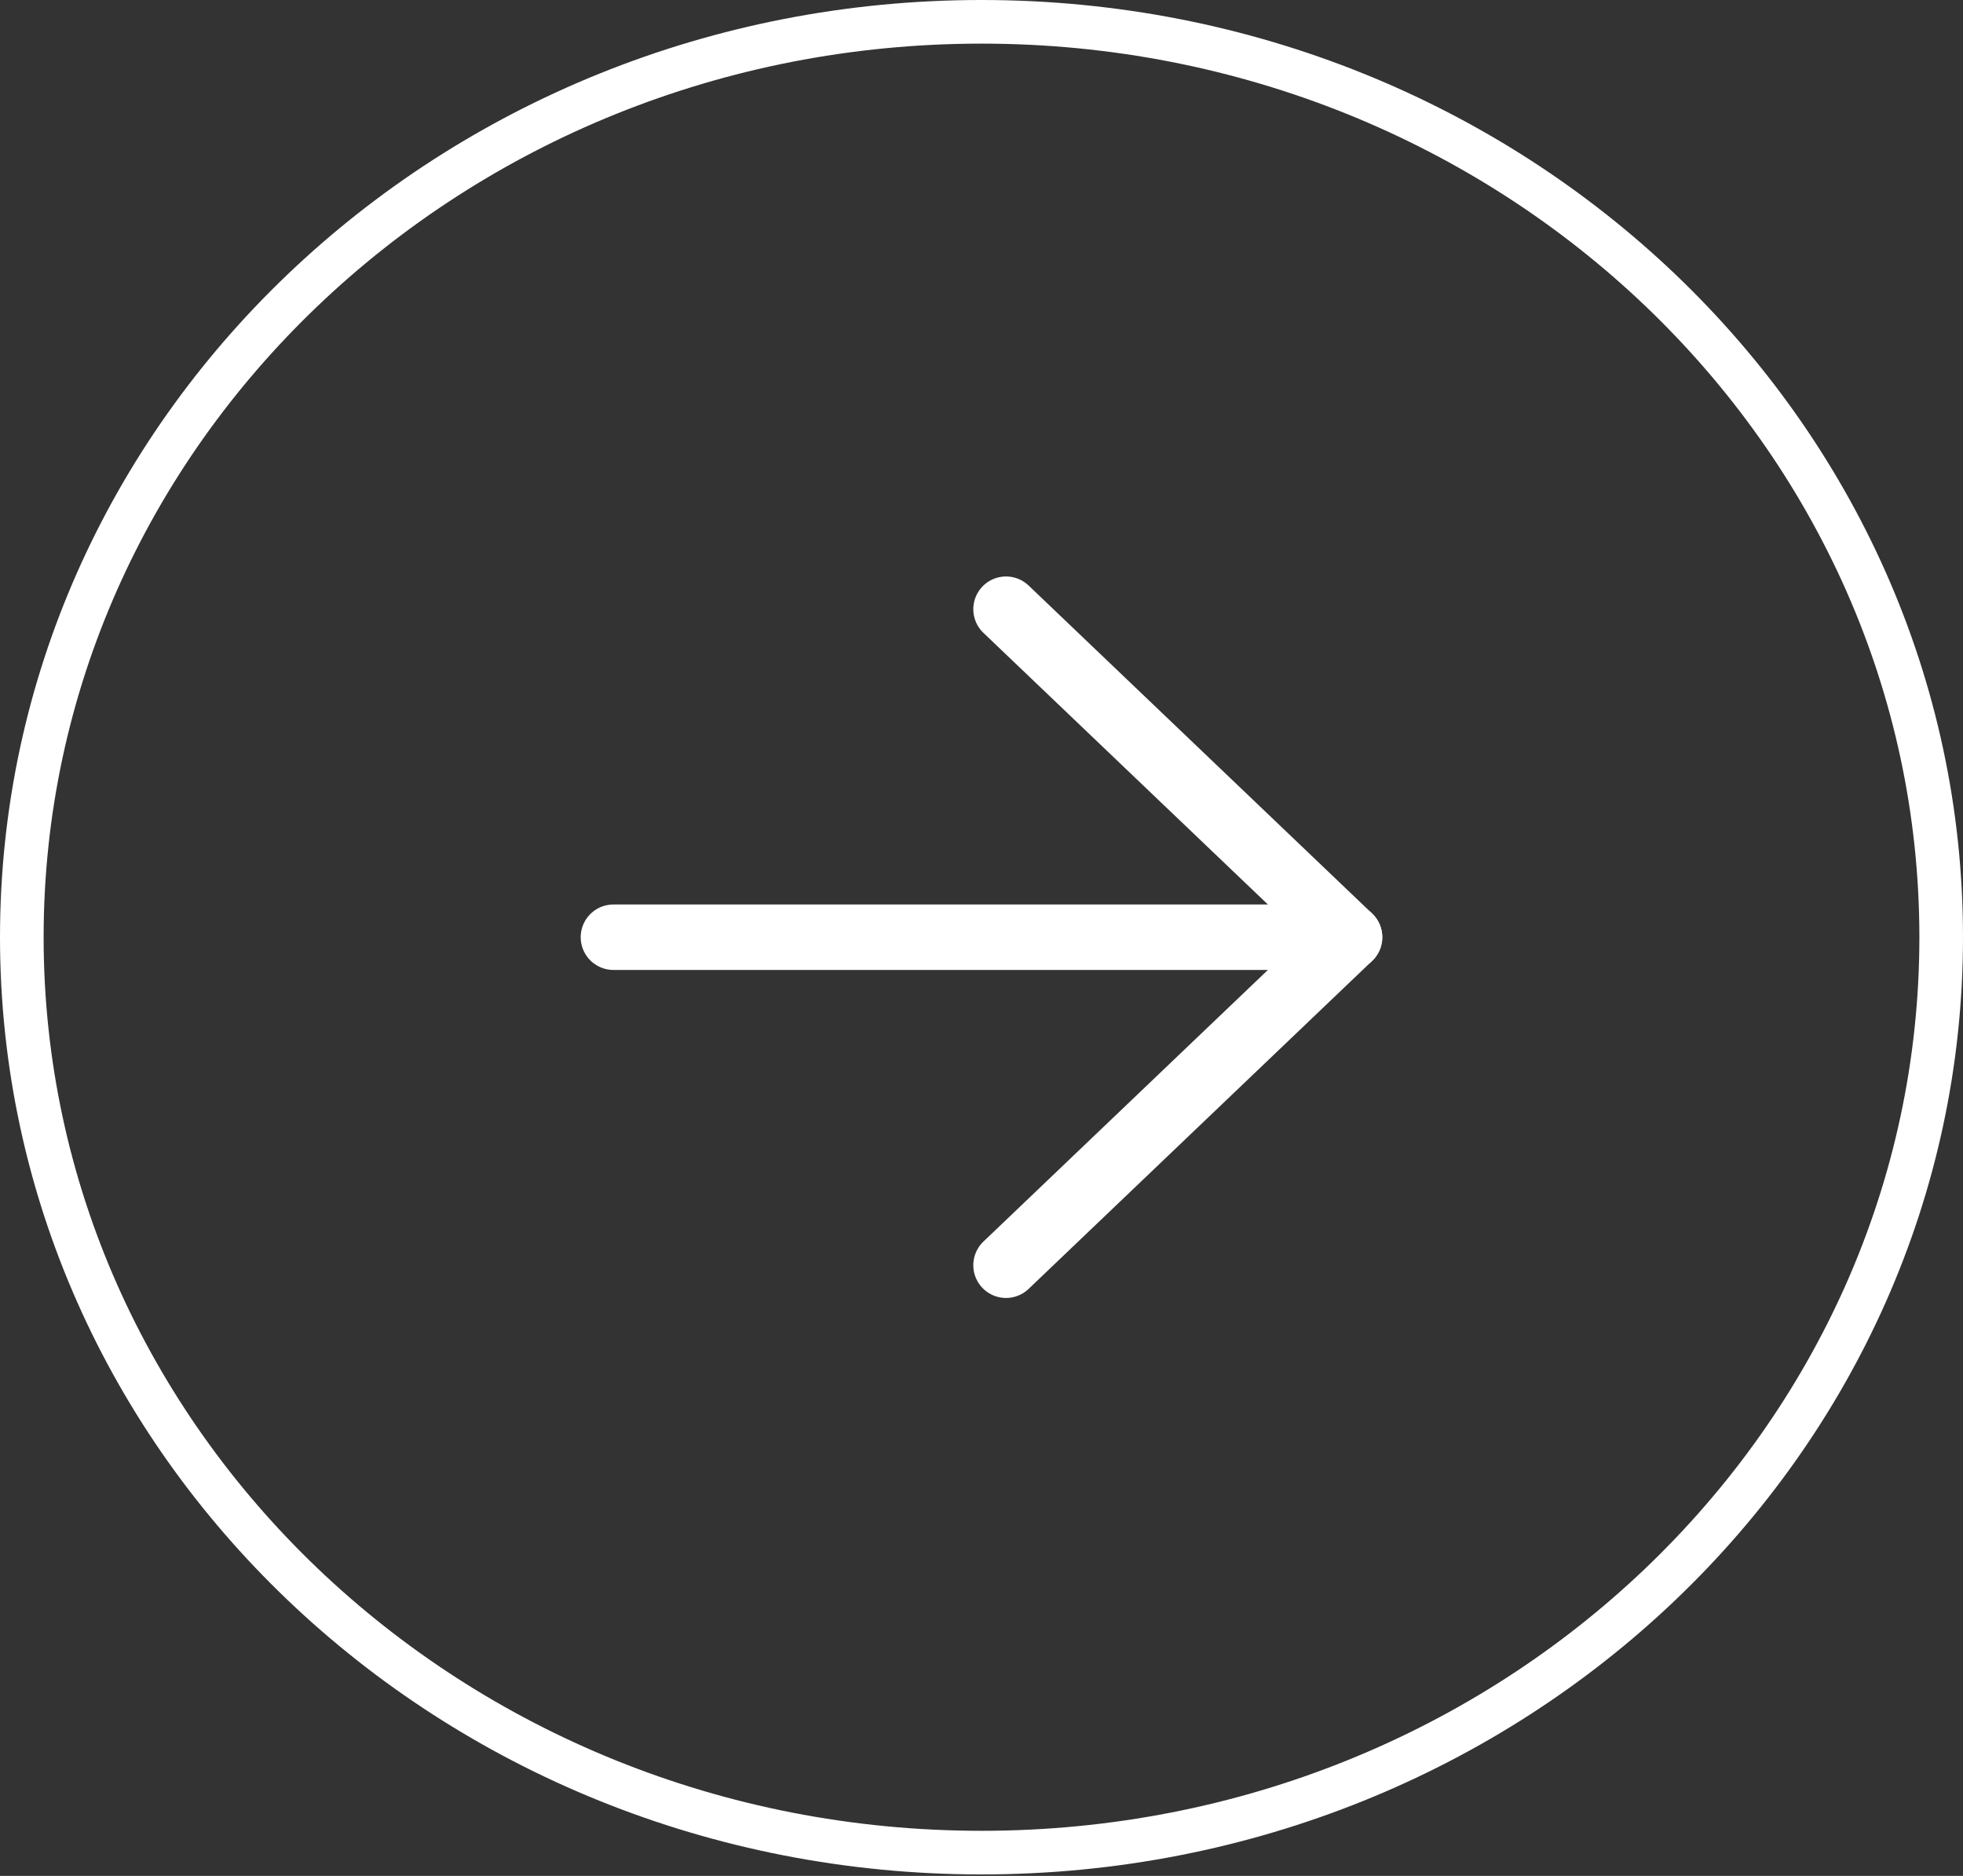
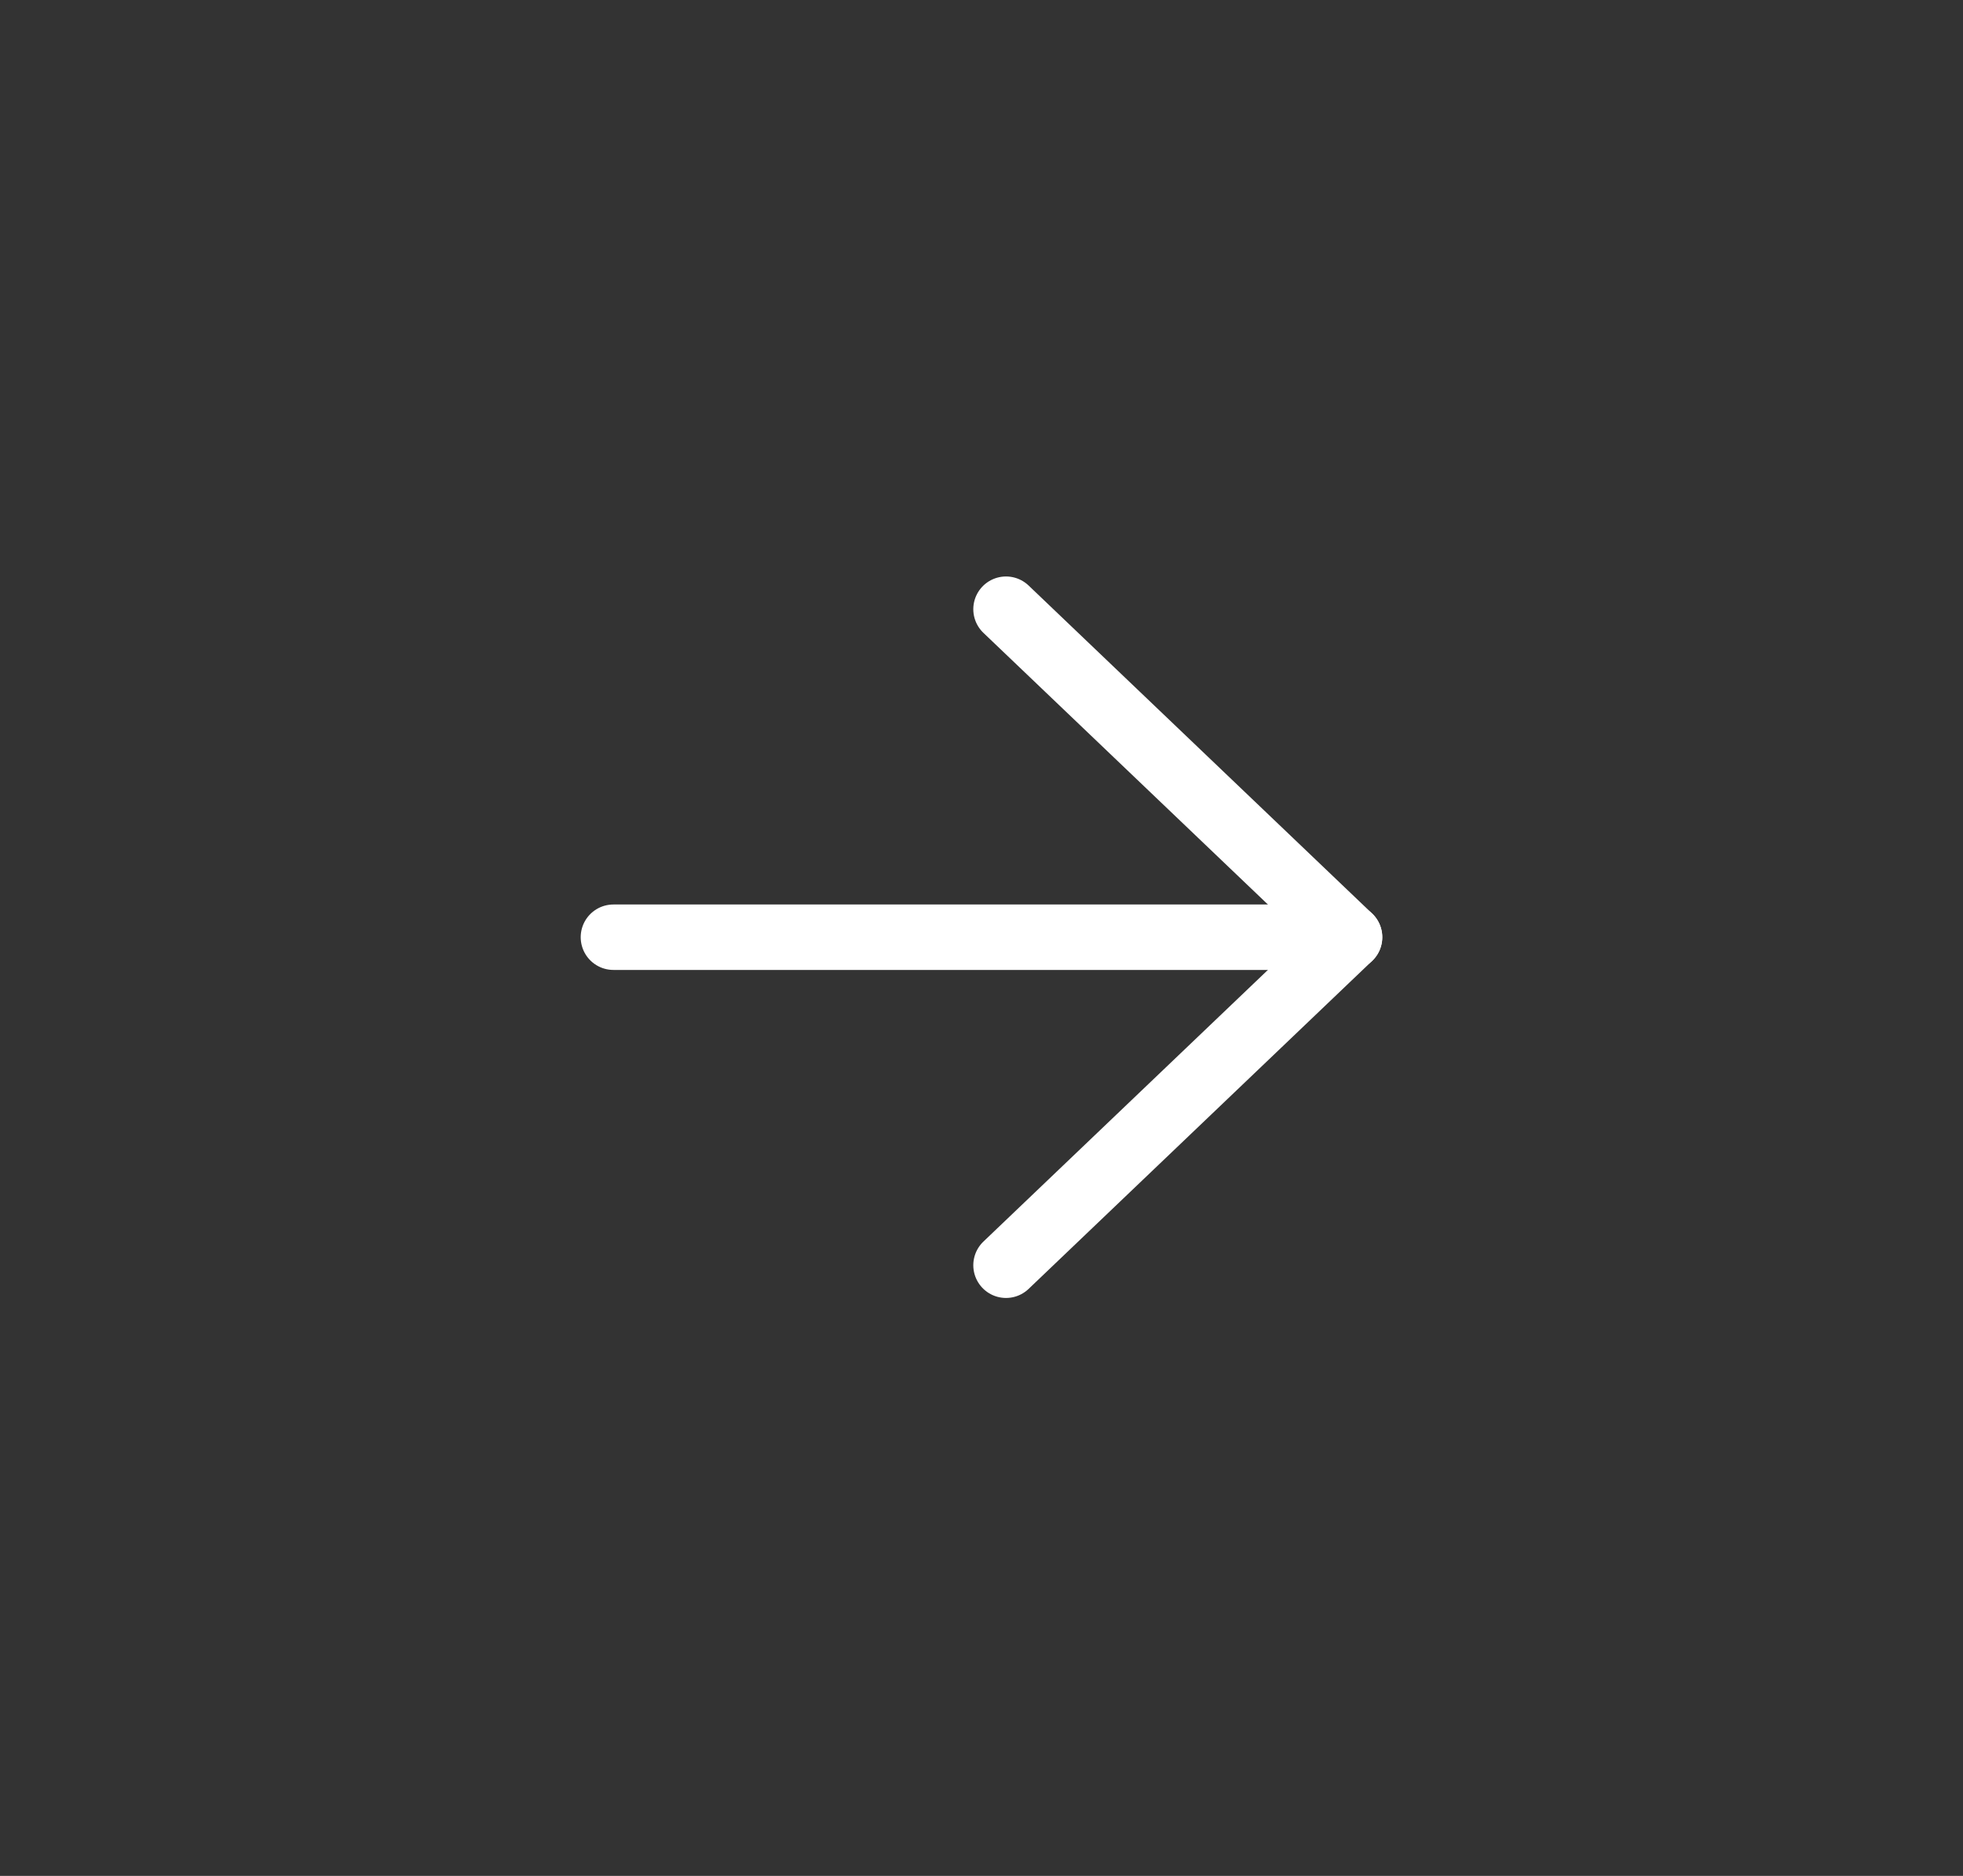
<svg xmlns="http://www.w3.org/2000/svg" width="45" height="43" viewBox="0 0 45 43" fill="none">
  <rect x="0" y="0" width="45" height="43" fill="#333333" stroke="none" />
-   <path d="M22.5 0.5C34.672 0.5 44.5 9.916 44.5 21.483C44.5 33.05 34.672 42.466 22.5 42.466C10.328 42.466 0.5 33.05 0.5 21.483C0.5 9.916 10.328 0.5 22.5 0.5Z" stroke="white" />
  <path d="M14.062 21.483L30.938 21.483" stroke="white" stroke-width="1.5" stroke-linecap="round" stroke-linejoin="round" />
  <path d="M23.062 29.002L30.937 21.483L23.062 13.964" stroke="white" stroke-width="1.5" stroke-linecap="round" stroke-linejoin="round" />
</svg>